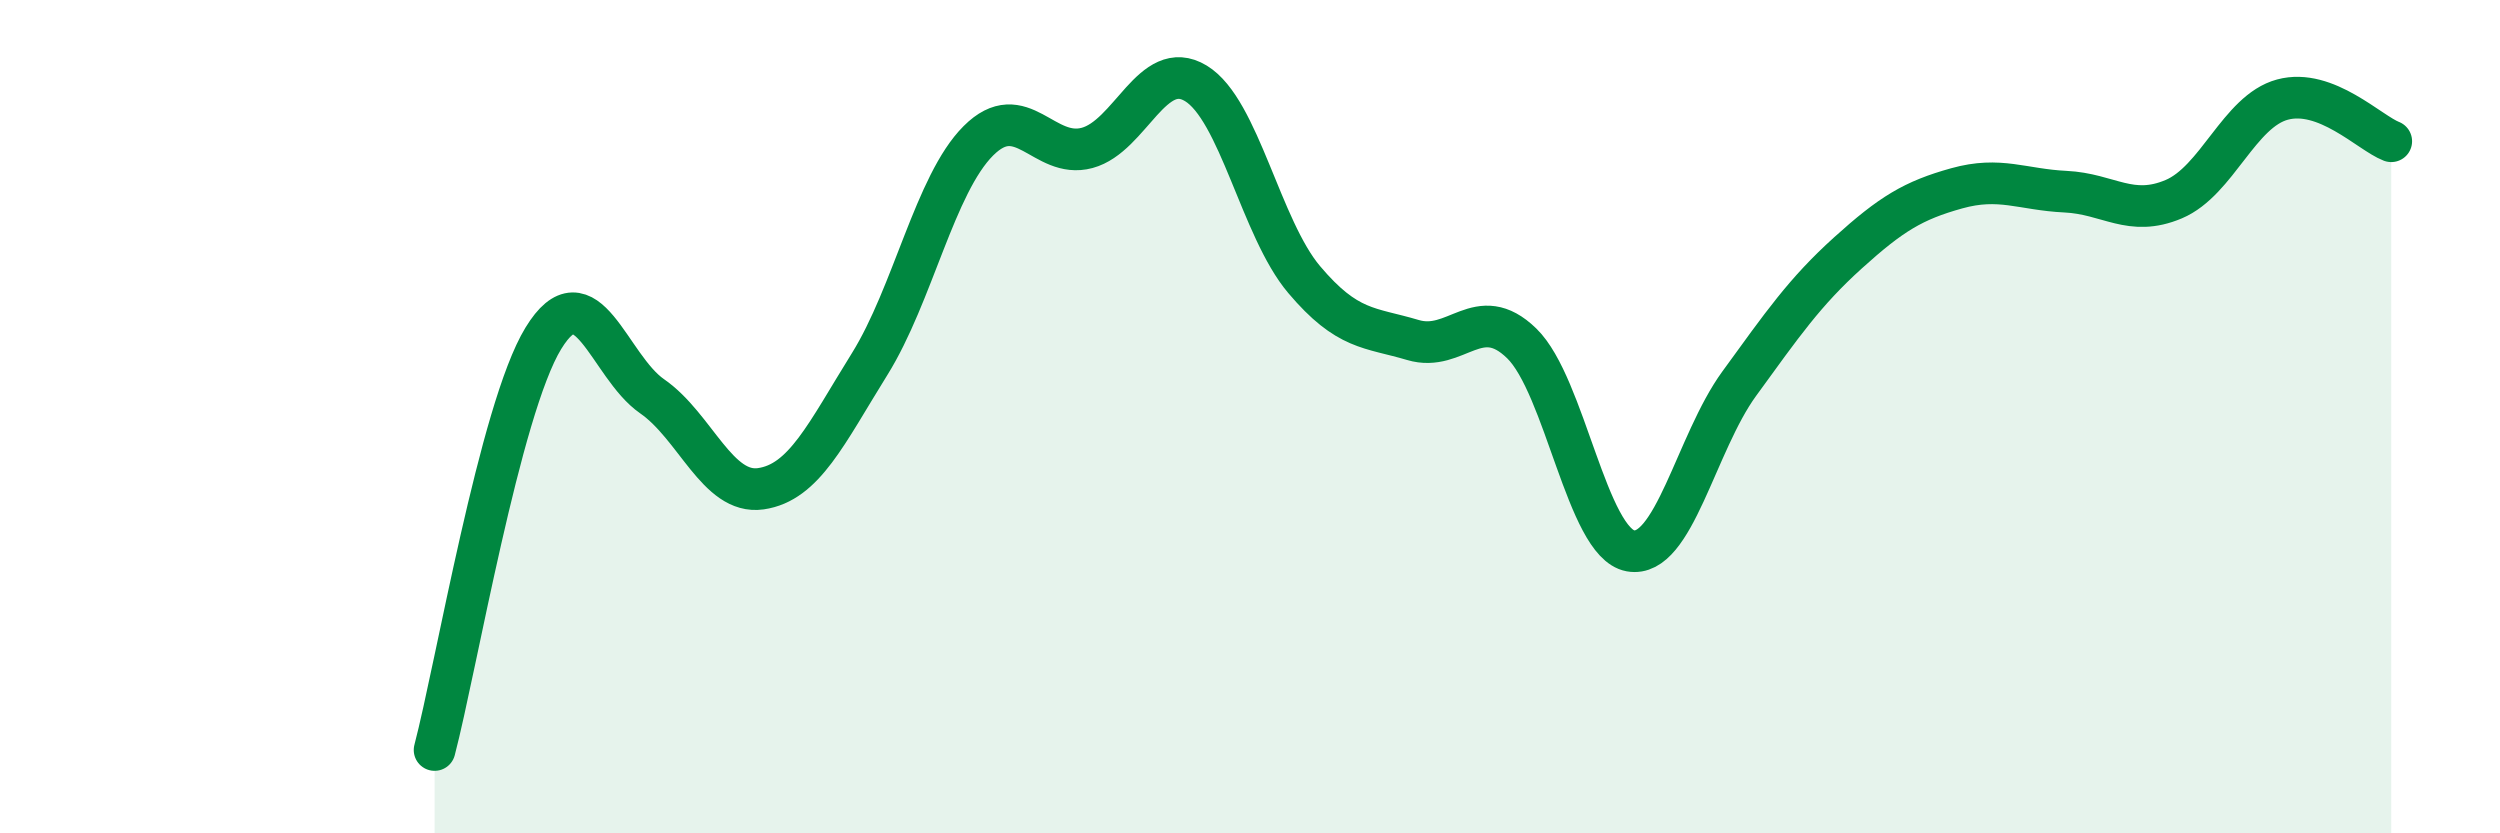
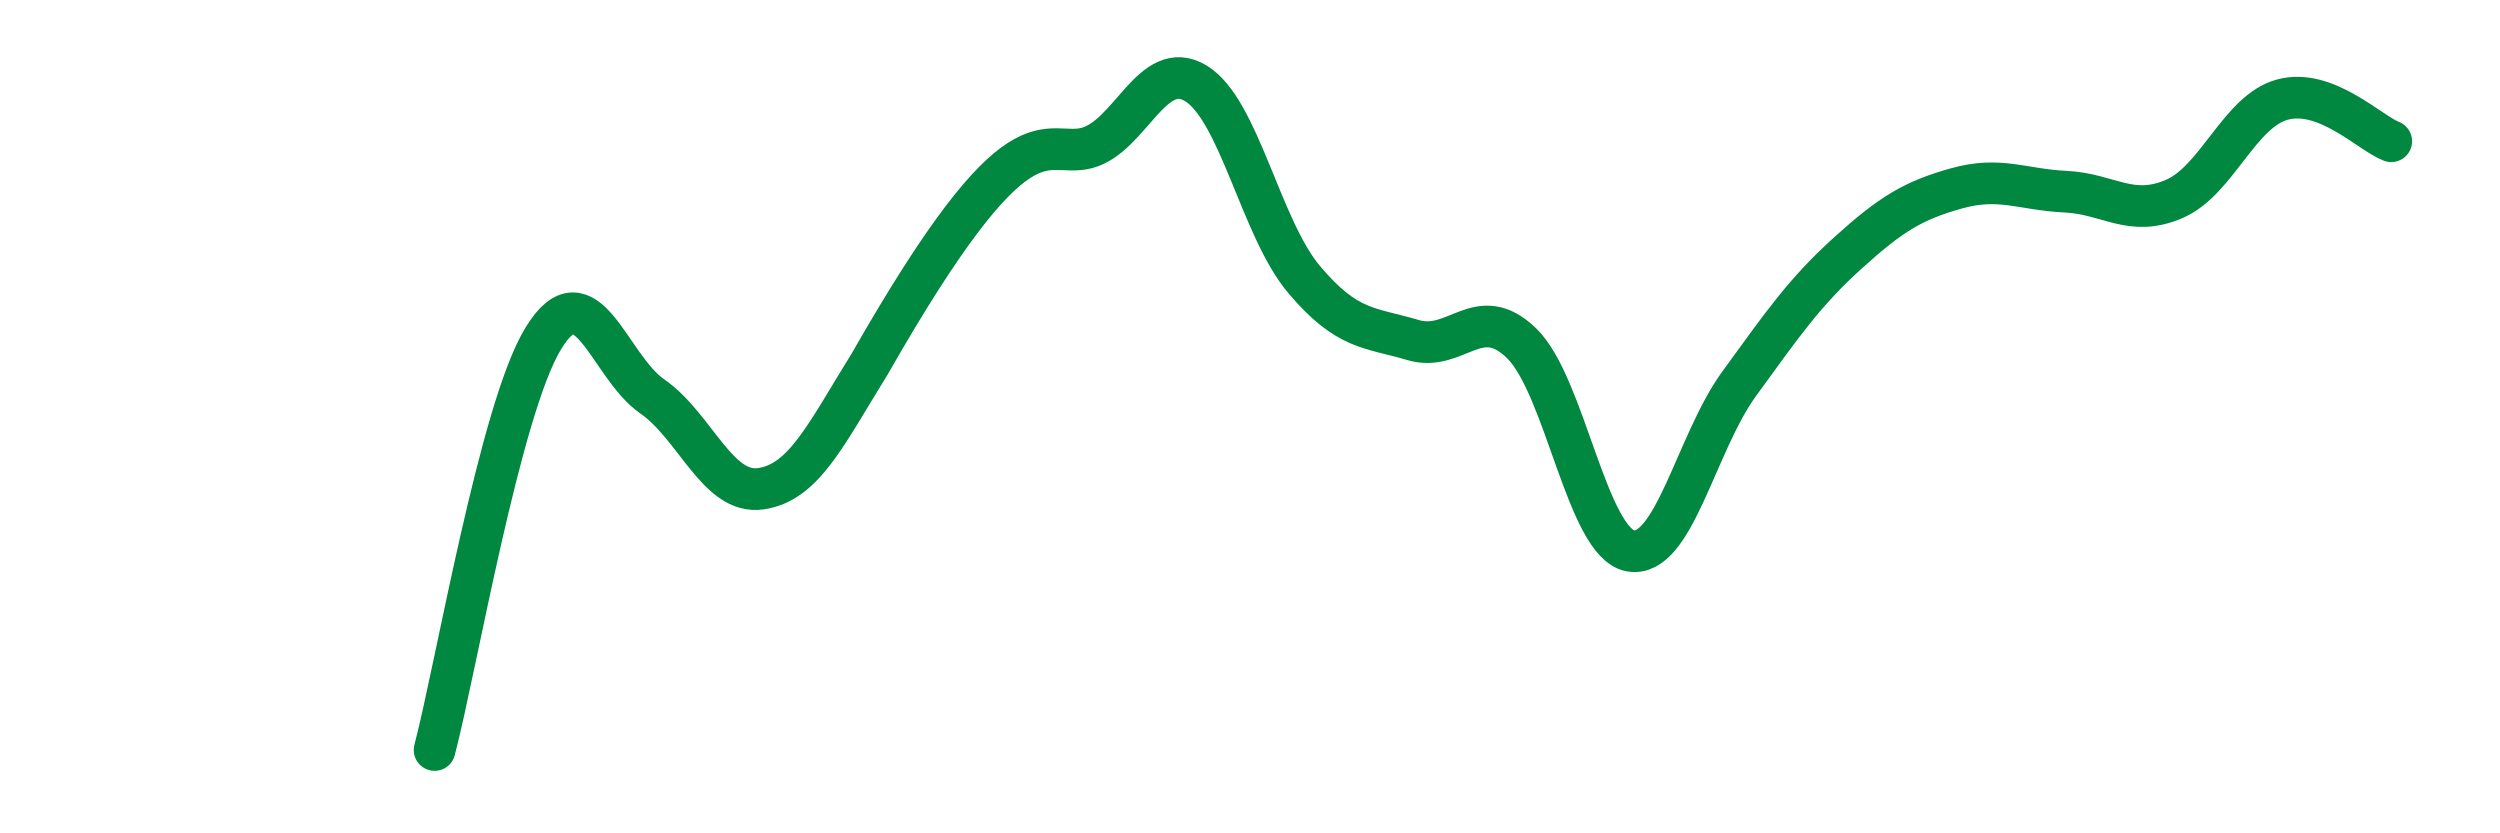
<svg xmlns="http://www.w3.org/2000/svg" width="60" height="20" viewBox="0 0 60 20">
-   <path d="M 10.43,18 C 10.95,16.02 12,9.82 13.04,8.12 C 14.08,6.42 14.61,8.79 15.65,9.51 C 16.69,10.23 17.22,11.88 18.26,11.73 C 19.3,11.58 19.83,10.41 20.87,8.74 C 21.91,7.07 22.44,4.42 23.48,3.38 C 24.52,2.34 25.05,3.83 26.09,3.55 C 27.13,3.27 27.66,1.37 28.7,2 C 29.74,2.63 30.26,5.48 31.3,6.71 C 32.34,7.94 32.87,7.85 33.91,8.16 C 34.95,8.47 35.48,7.23 36.52,8.24 C 37.56,9.25 38.09,13.03 39.13,13.22 C 40.17,13.41 40.7,10.64 41.74,9.21 C 42.78,7.78 43.31,7.01 44.35,6.07 C 45.39,5.13 45.92,4.81 46.96,4.52 C 48,4.23 48.53,4.55 49.57,4.6 C 50.61,4.65 51.13,5.22 52.17,4.78 C 53.21,4.34 53.74,2.67 54.78,2.39 C 55.82,2.11 56.87,3.19 57.39,3.39L57.39 20L10.43 20Z" fill="#008740" opacity="0.1" stroke-linecap="round" stroke-linejoin="round" />
-   <path d="M 10.43,18 C 10.95,16.02 12,9.82 13.04,8.12 C 14.08,6.42 14.61,8.79 15.65,9.51 C 16.69,10.23 17.22,11.88 18.26,11.73 C 19.3,11.58 19.83,10.41 20.87,8.74 C 21.91,7.07 22.44,4.42 23.48,3.38 C 24.52,2.34 25.05,3.83 26.09,3.55 C 27.13,3.27 27.66,1.37 28.7,2 C 29.74,2.63 30.26,5.48 31.3,6.71 C 32.34,7.94 32.87,7.85 33.91,8.16 C 34.95,8.47 35.48,7.23 36.52,8.24 C 37.56,9.25 38.09,13.03 39.13,13.22 C 40.17,13.41 40.7,10.64 41.74,9.21 C 42.78,7.78 43.31,7.01 44.35,6.07 C 45.39,5.13 45.92,4.81 46.96,4.52 C 48,4.23 48.53,4.55 49.57,4.6 C 50.61,4.65 51.13,5.22 52.17,4.78 C 53.21,4.34 53.74,2.67 54.78,2.39 C 55.82,2.11 56.87,3.19 57.39,3.39" stroke="#008740" stroke-width="1" fill="none" stroke-linecap="round" stroke-linejoin="round" />
+   <path d="M 10.43,18 C 10.95,16.02 12,9.82 13.04,8.12 C 14.08,6.42 14.61,8.79 15.65,9.51 C 16.69,10.23 17.22,11.88 18.26,11.73 C 19.3,11.58 19.83,10.41 20.87,8.74 C 24.52,2.34 25.05,3.83 26.09,3.55 C 27.13,3.27 27.66,1.37 28.7,2 C 29.74,2.63 30.26,5.48 31.3,6.71 C 32.34,7.94 32.87,7.85 33.91,8.16 C 34.95,8.47 35.48,7.23 36.52,8.24 C 37.56,9.25 38.09,13.03 39.13,13.22 C 40.17,13.41 40.7,10.64 41.74,9.21 C 42.78,7.78 43.31,7.01 44.35,6.07 C 45.39,5.13 45.92,4.81 46.96,4.52 C 48,4.23 48.53,4.55 49.57,4.6 C 50.61,4.65 51.13,5.22 52.17,4.78 C 53.21,4.34 53.74,2.67 54.78,2.39 C 55.82,2.11 56.87,3.19 57.39,3.39" stroke="#008740" stroke-width="1" fill="none" stroke-linecap="round" stroke-linejoin="round" />
</svg>